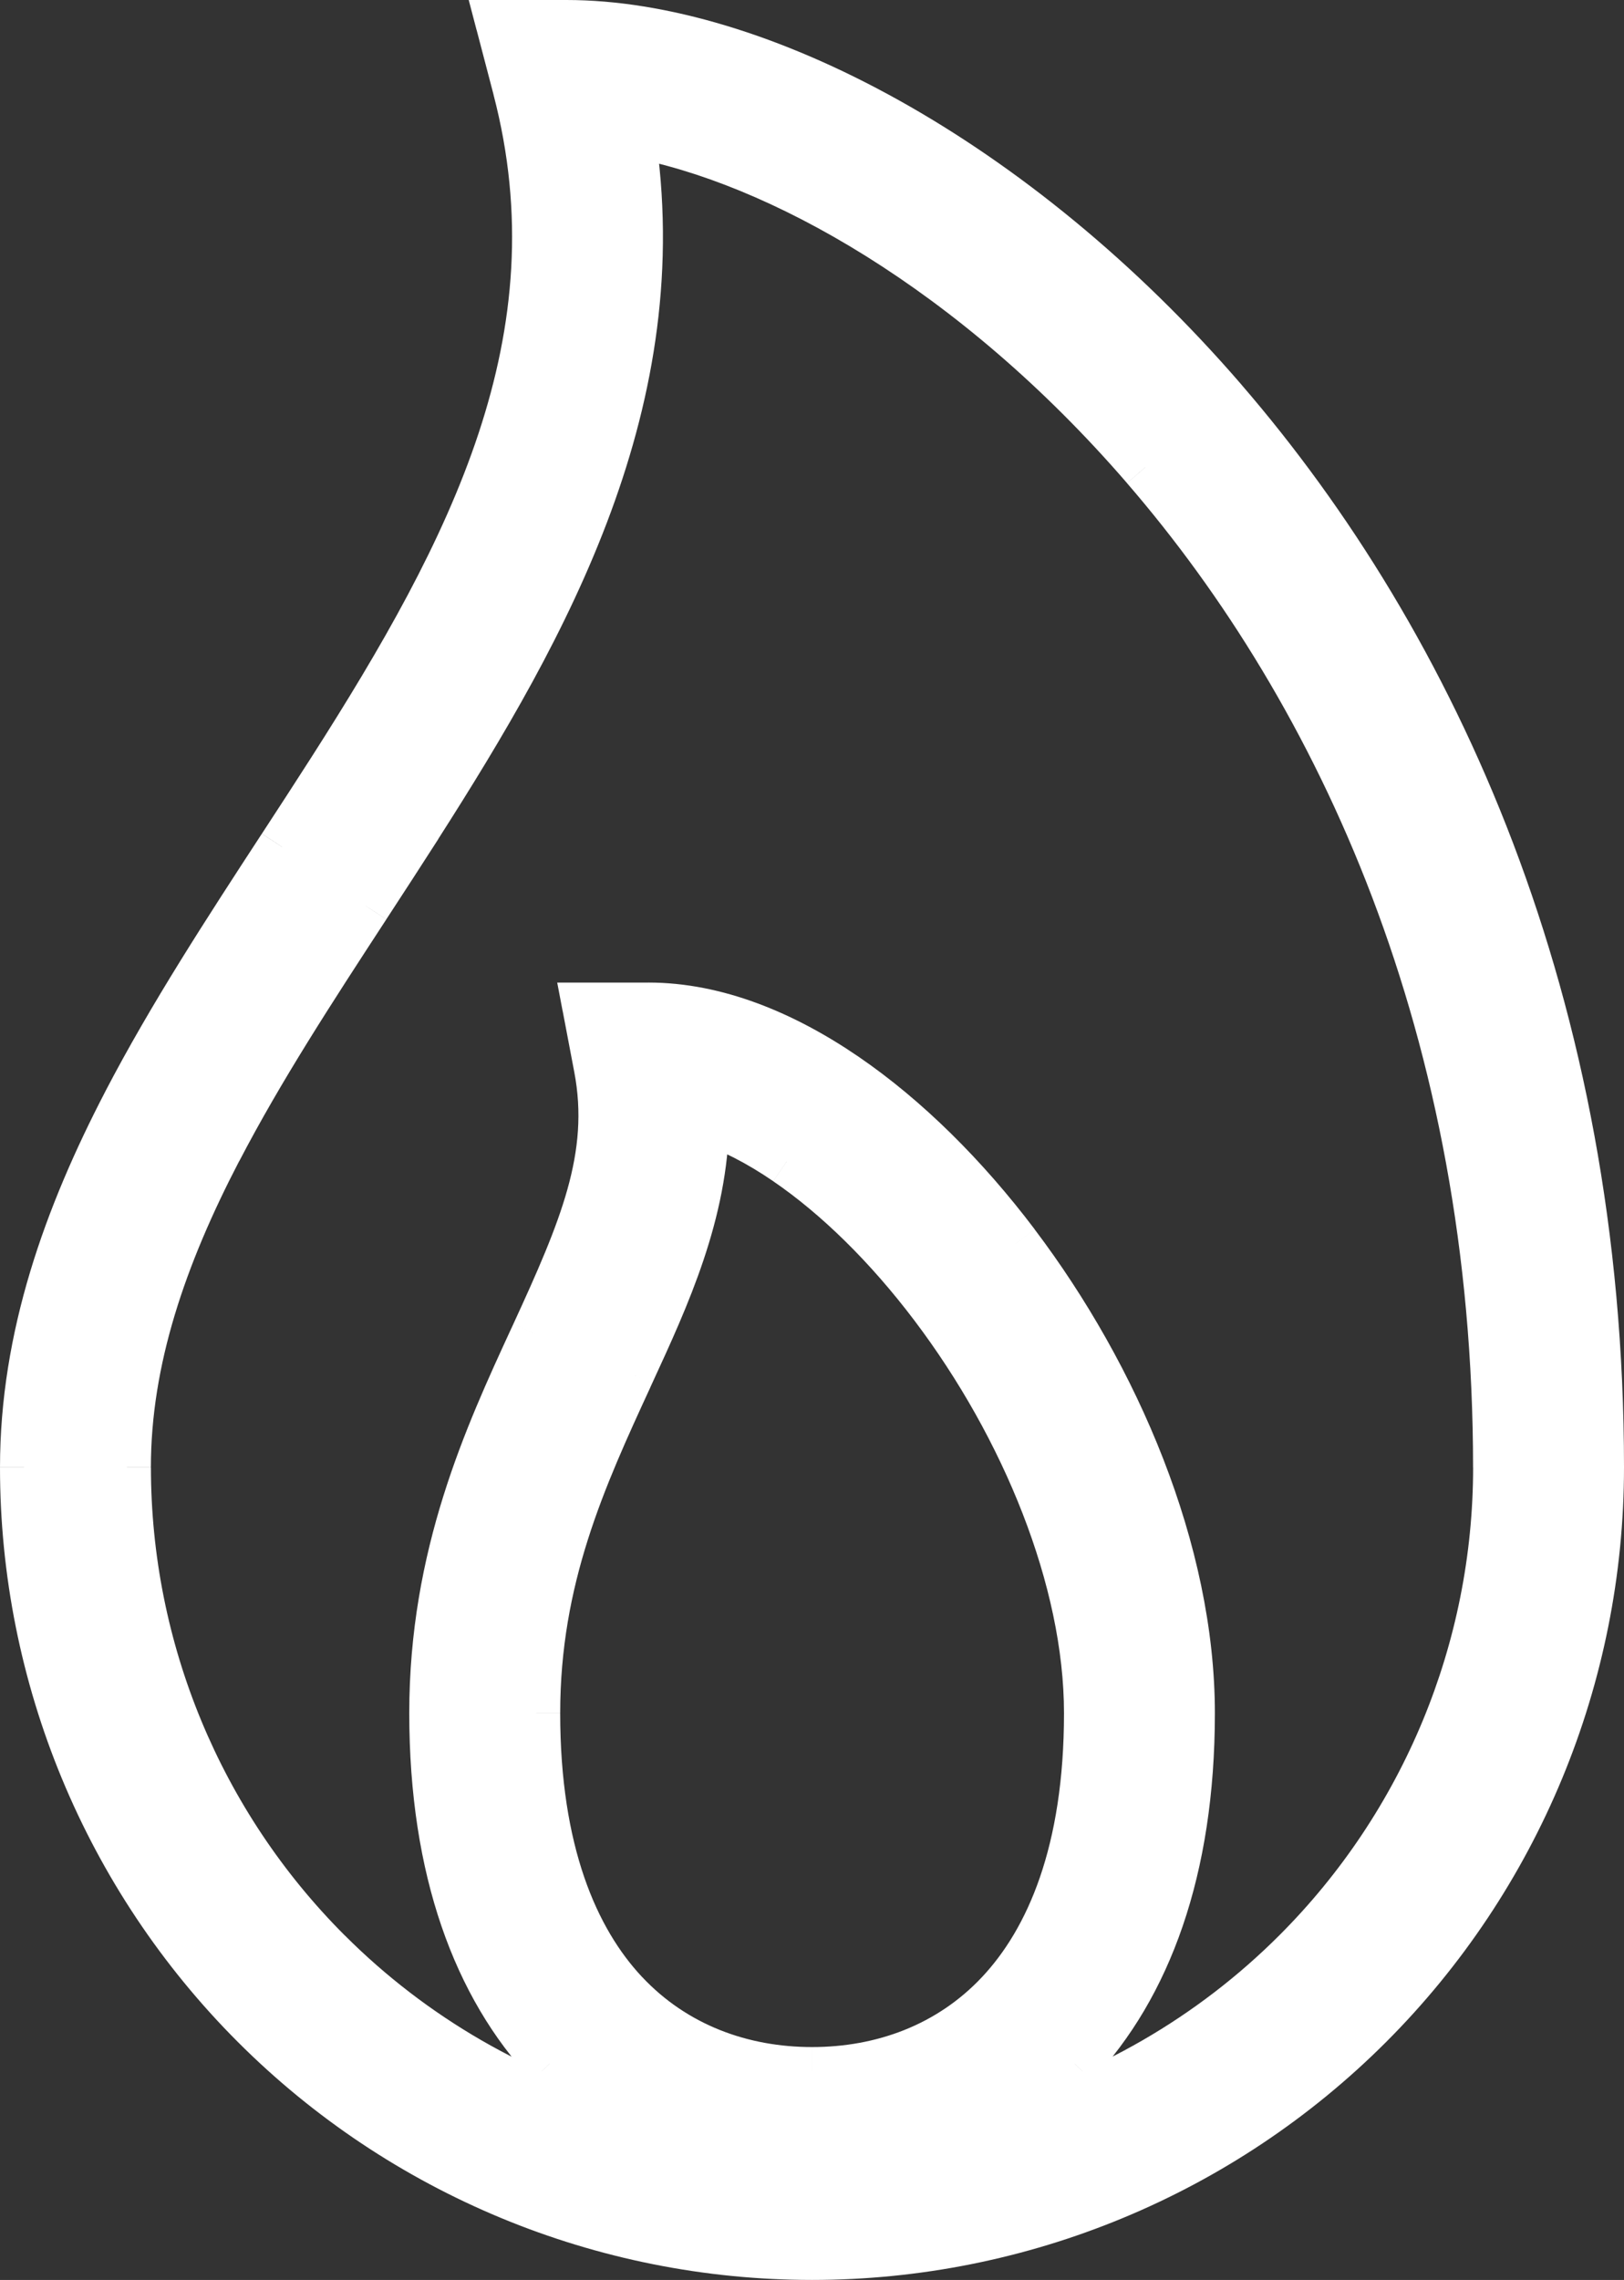
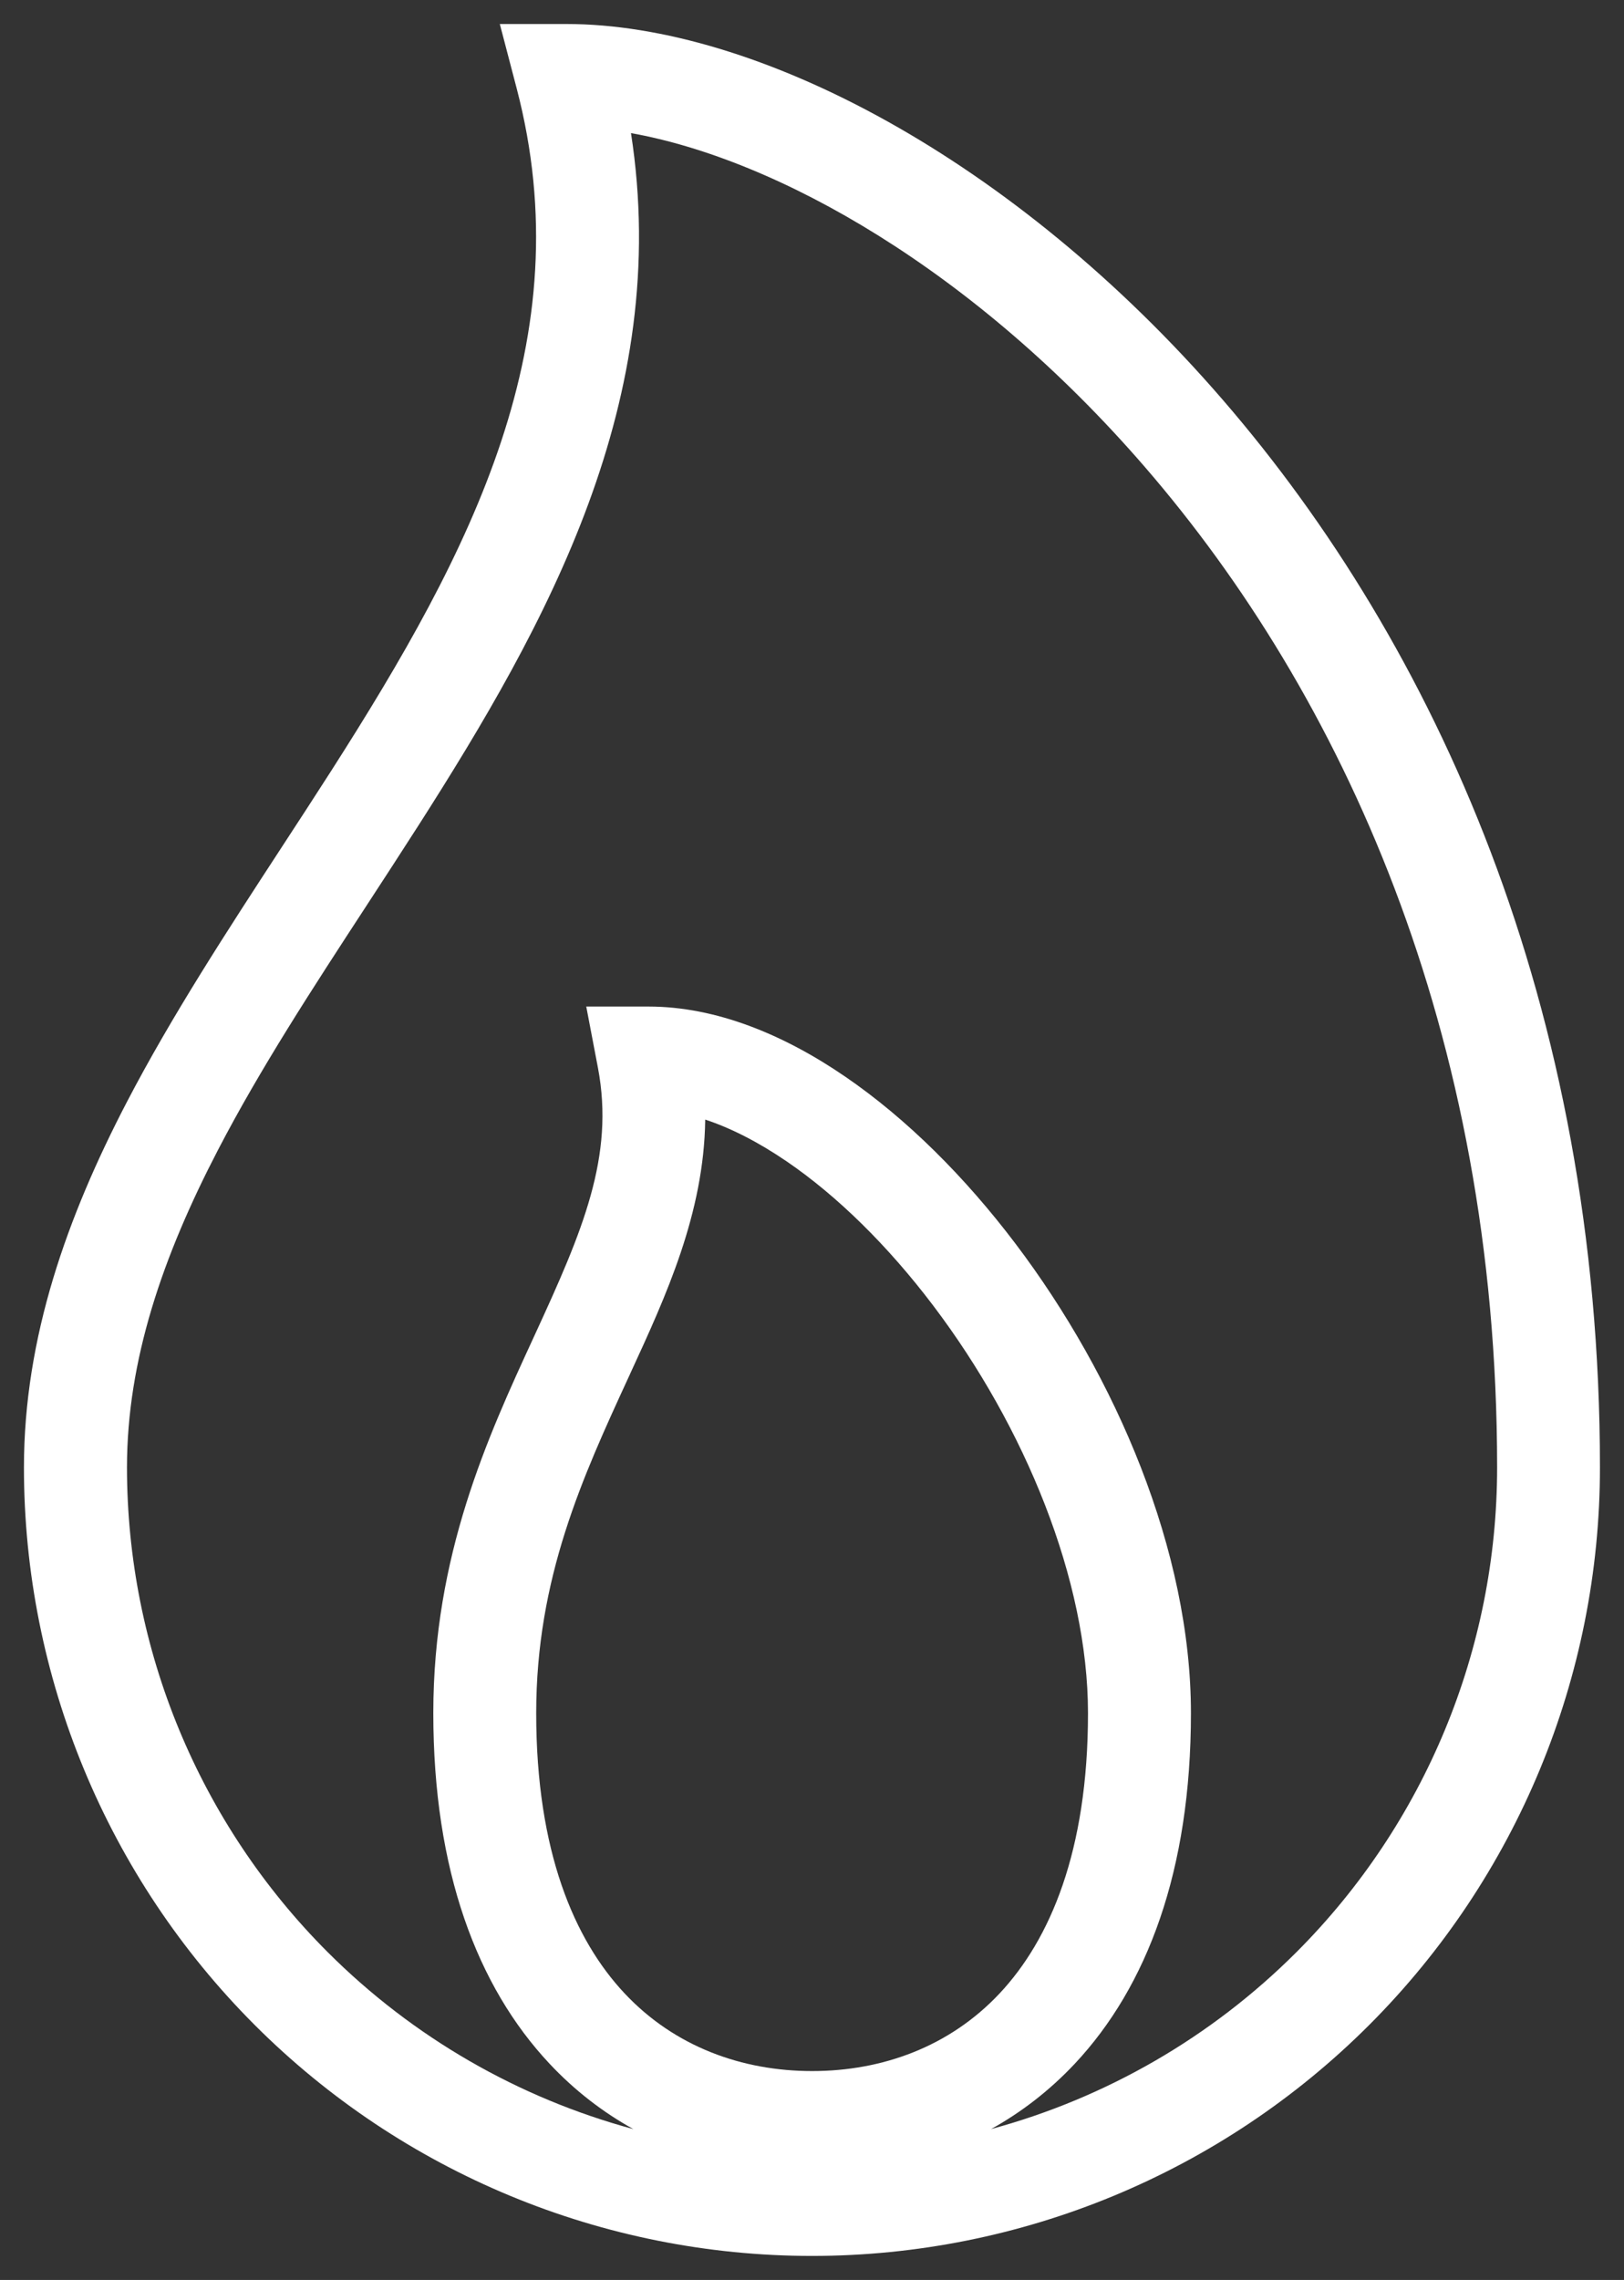
<svg xmlns="http://www.w3.org/2000/svg" id="uuid-83b57202-e81c-4a00-a175-7e0cc0269629" data-name="Ebene 1" viewBox="0 0 33.84 47.483">
  <rect x="0" y="0" width="33.84" height="47.483" fill="#333333" stroke="none" />
  <g id="uuid-7a2b6371-4347-4e39-9637-aafa052491e2" data-name="Union">
    <path d="M11.804.5h-1.389l.352,1.344c1.364,5.214-.931,9.622-3.863,14.206-.336.525-.681,1.054-1.029,1.587h0c-1.137,1.743-2.3,3.525-3.236,5.323-1.232,2.368-2.14,4.883-2.14,7.603,0,4.355,1.73,8.531,4.809,11.611,3.079,3.079,7.256,4.809,11.611,4.809s8.531-1.73,11.611-4.809c3.079-3.079,4.809-7.256,4.809-11.611,0-9.648-3.457-17.142-7.855-22.231C21.133,3.296,15.747.5,11.804.5ZM8.711,17.205c2.695-4.214,5.297-8.893,4.437-14.433,3.045.545,7.15,2.838,10.715,6.962,4.076,4.716,7.333,11.718,7.333,20.828,0,3.786-1.504,7.417-4.181,10.094-1.778,1.778-3.977,3.039-6.363,3.685.625-.347,1.214-.797,1.742-1.359,1.512-1.611,2.422-4.031,2.422-7.303,0-3.375-1.561-7.008-3.654-9.775-1.054-1.394-2.274-2.61-3.558-3.487-1.273-.87-2.682-1.454-4.092-1.454h-1.296l.243,1.273c.353,1.851-.326,3.415-1.306,5.544l-.04.087c-.949,2.059-2.084,4.522-2.084,7.811,0,3.272.911,5.693,2.423,7.303.529.564,1.119,1.014,1.746,1.361-2.389-.646-4.59-1.907-6.371-3.687-2.677-2.677-4.181-6.308-4.181-10.094,0-2.237.745-4.398,1.897-6.613.882-1.696,1.964-3.354,3.088-5.077h0c.358-.548.719-1.103,1.081-1.668ZM13.135,28.601c.746-1.618,1.534-3.33,1.56-5.284.533.176,1.104.466,1.699.872,1.055.72,2.113,1.761,3.057,3.009,1.903,2.516,3.22,5.705,3.22,8.481,0,2.878-.795,4.721-1.841,5.836-1.046,1.115-2.452,1.618-3.907,1.618s-2.861-.503-3.908-1.618c-1.047-1.115-1.842-2.958-1.842-5.836,0-2.815.965-4.912,1.927-7.001l.036-.078Z" fill="#fff" fill-rule="evenodd" />
-     <path d="M10.415.5v-.5h-.648l.164.627.484-.127ZM10.767,1.844l-.484.127h0l.484-.127ZM6.904,16.049l.421.269-.421-.269ZM5.875,17.637l-.419-.273-.004.007-.004.007.427.259ZM5.875,17.637l.419.273.004-.007.004-.007-.427-.259ZM2.64,22.96l-.444-.231.444.231ZM5.309,42.173l.354-.354h0l-.354.354ZM28.531,42.173l-.354-.354.354.354ZM25.486,8.332l.378-.327-.378.327ZM13.148,2.772l.088-.492-.69-.123.107.692.494-.077ZM8.711,17.205l-.421-.269h0l.421.269ZM23.863,9.734l.378-.327-.378.327ZM27.015,40.657l.353.354-.353-.354ZM20.652,44.342l-.243-.437.373.92-.131-.483ZM22.393,42.983l.365.342h0l-.365-.342ZM21.161,25.904l.399-.302-.399.302ZM17.603,22.417l.282-.413-.282.413ZM12.215,20.964v-.5h-.604l.113.594.491-.094ZM12.458,22.237l.491-.094-.491.094ZM11.152,27.781l.454.209h0l-.454-.209ZM11.112,27.868l.454.209h0l-.454-.209ZM11.451,42.983l-.365.342h0l.365-.342ZM13.196,44.344l-.13.483.373-.92-.242.437ZM6.826,40.657l-.354.354.354-.354ZM4.542,23.95l.444.231-.444-.231ZM7.63,18.873l-.417-.275v.002s.417.273.417.273ZM7.63,18.873l.417.275v-.002s-.417-.273-.417-.273ZM14.695,23.317l.157-.475-.648-.214-.009.683.5.007ZM13.135,28.601l-.454-.209h0l.454.209ZM16.394,24.188l-.282.413h0l.282-.413ZM19.451,27.198l-.399.302h0l.399-.302ZM20.83,41.515l-.365-.342.365.342ZM13.014,41.515l.365-.342h0l-.365.342ZM13.1,28.679l-.454-.209h0l.454.209ZM10.415,1h1.389V0h-1.389v1ZM11.251,1.717l-.352-1.344-.967.253.352,1.344.967-.253ZM7.325,16.319c2.931-4.583,5.349-9.16,3.925-14.602l-.967.253c1.305,4.986-.868,9.225-3.8,13.81l.842.539ZM6.294,17.91c.347-.533.694-1.064,1.031-1.591l-.842-.539c-.334.523-.678,1.05-1.026,1.583l.837.546ZM6.303,17.896h0s-.855-.519-.855-.519h0l.855.519ZM3.083,23.191c.922-1.773,2.071-3.534,3.211-5.281l-.838-.546c-1.135,1.739-2.311,3.542-3.261,5.366l.887.462ZM1,30.563c0-2.607.869-5.039,2.083-7.372l-.887-.462c-1.251,2.404-2.196,5.001-2.196,7.833h1ZM5.663,41.82c-2.986-2.986-4.663-7.035-4.663-11.257H0c0,4.487,1.783,8.791,4.956,11.964l.707-.707ZM16.92,46.483c-4.222,0-8.272-1.677-11.257-4.663l-.707.707c3.173,3.173,7.477,4.956,11.964,4.956v-1ZM28.177,41.82c-2.986,2.986-7.035,4.663-11.257,4.663v1c4.487,0,8.791-1.783,11.964-4.956l-.707-.707ZM32.84,30.563c0,4.222-1.677,8.272-4.663,11.257l.707.707c3.173-3.173,4.956-7.477,4.956-11.964h-1ZM25.107,8.659c4.323,5.002,7.733,12.381,7.733,21.904h1c0-9.773-3.504-17.382-7.977-22.558l-.757.654ZM11.804,1c3.744,0,9.005,2.685,13.303,7.659l.757-.654C21.458,2.907,15.945,0,11.804,0v1ZM12.654,2.849c.828,5.337-1.669,9.872-4.365,14.087l.842.539c2.694-4.213,5.401-9.036,4.51-14.779l-.988.153ZM24.241,9.407c-3.619-4.188-7.82-6.558-11.005-7.127l-.176.984c2.905.52,6.915,2.736,10.424,6.797l.757-.654ZM31.696,30.563c0-9.236-3.304-16.352-7.455-21.155l-.757.654c4.001,4.63,7.211,11.516,7.211,20.502h1ZM27.368,41.01c2.771-2.771,4.328-6.529,4.328-10.448h-1c0,3.653-1.451,7.157-4.035,9.741l.707.707ZM20.783,44.824c2.469-.669,4.745-1.974,6.585-3.814l-.707-.707c-1.716,1.716-3.838,2.932-6.14,3.556l.261.965ZM22.029,42.64c-.492.524-1.039.942-1.62,1.264l.485.875c.67-.372,1.299-.853,1.864-1.454l-.729-.684ZM24.316,35.679c0,3.181-.884,5.466-2.287,6.961l.729.684c1.62-1.726,2.557-4.282,2.557-7.646h-1ZM20.762,26.206c2.049,2.709,3.553,6.238,3.553,9.474h1c0-3.515-1.618-7.251-3.756-10.077l-.798.603ZM17.321,22.83c1.23.84,2.412,2.016,3.441,3.375l.798-.603c-1.08-1.428-2.338-2.685-3.675-3.598l-.564.826ZM13.511,21.464c1.274,0,2.585.53,3.81,1.366l.564-.826c-1.322-.903-2.828-1.541-4.374-1.541v1ZM12.215,21.464h1.296v-1h-1.296v1ZM12.949,22.143l-.242-1.273-.982.187.242,1.273.982-.187ZM11.606,27.99c.97-2.106,1.73-3.815,1.343-5.847l-.982.187c.318,1.67-.278,3.089-1.269,5.242l.908.418ZM11.566,28.077l.04-.087-.908-.418-.04.087.908.419ZM9.528,35.679c0-3.17,1.089-5.544,2.038-7.602l-.908-.419c-.949,2.059-2.13,4.611-2.13,8.021h1ZM11.815,42.64c-1.403-1.495-2.287-3.781-2.287-6.961h-1c0,3.364.938,5.92,2.558,7.646l.729-.684ZM13.439,43.907c-.582-.323-1.13-.741-1.623-1.266l-.729.684c.566.603,1.197,1.085,1.868,1.457l.485-.875ZM6.472,41.01c1.842,1.842,4.121,3.148,6.594,3.816l.261-.965c-2.305-.623-4.43-1.84-6.147-3.558l-.707.707ZM2.145,30.563c0,3.919,1.557,7.677,4.328,10.448l.707-.707c-2.583-2.583-4.035-6.087-4.035-9.741h-1ZM4.098,23.719c-1.171,2.25-1.954,4.494-1.954,6.843h1c0-2.124.707-4.203,1.841-6.382l-.887-.462ZM7.212,18.6c-1.122,1.719-2.217,3.398-3.113,5.12l.887.462c.869-1.67,1.937-3.307,3.064-5.035l-.838-.546ZM7.213,18.597h0s.835.55.835.55h0s-.835-.55-.835-.55ZM8.29,16.936c-.36.562-.72,1.115-1.078,1.664l.838.546c.357-.548.72-1.104,1.083-1.671l-.842-.539ZM14.195,23.31c-.024,1.832-.762,3.45-1.514,5.082l.908.418c.739-1.604,1.579-3.41,1.606-5.487l-1-.013ZM16.676,23.775c-.625-.427-1.238-.74-1.824-.934l-.314.949c.48.159,1.01.425,1.574.81l.564-.826ZM19.85,26.896c-.97-1.282-2.066-2.364-3.174-3.121l-.564.826c1.001.684,2.022,1.684,2.94,2.898l.798-.603ZM23.171,35.679c0-2.916-1.374-6.208-3.321-8.783l-.798.603c1.859,2.457,3.119,5.543,3.119,8.18h1ZM21.194,41.857c1.155-1.23,1.977-3.208,1.977-6.178h-1c0,2.786-.768,4.494-1.706,5.494l.729.684ZM16.922,43.633c1.572,0,3.117-.546,4.272-1.776l-.729-.684c-.938,1-2.204,1.46-3.543,1.46v1ZM12.65,41.857c1.155,1.23,2.7,1.776,4.272,1.776v-1c-1.339,0-2.605-.461-3.543-1.461l-.729.684ZM10.673,35.679c0,2.97.822,4.947,1.977,6.178l.729-.684c-.938-1-1.706-2.708-1.706-5.493h-1ZM12.646,28.469c-.961,2.085-1.973,4.273-1.973,7.21h1c0-2.693.917-4.7,1.881-6.791l-.908-.418ZM12.681,28.392l-.036.078.908.418.036-.078-.908-.418Z" fill="#fff" />
  </g>
</svg>